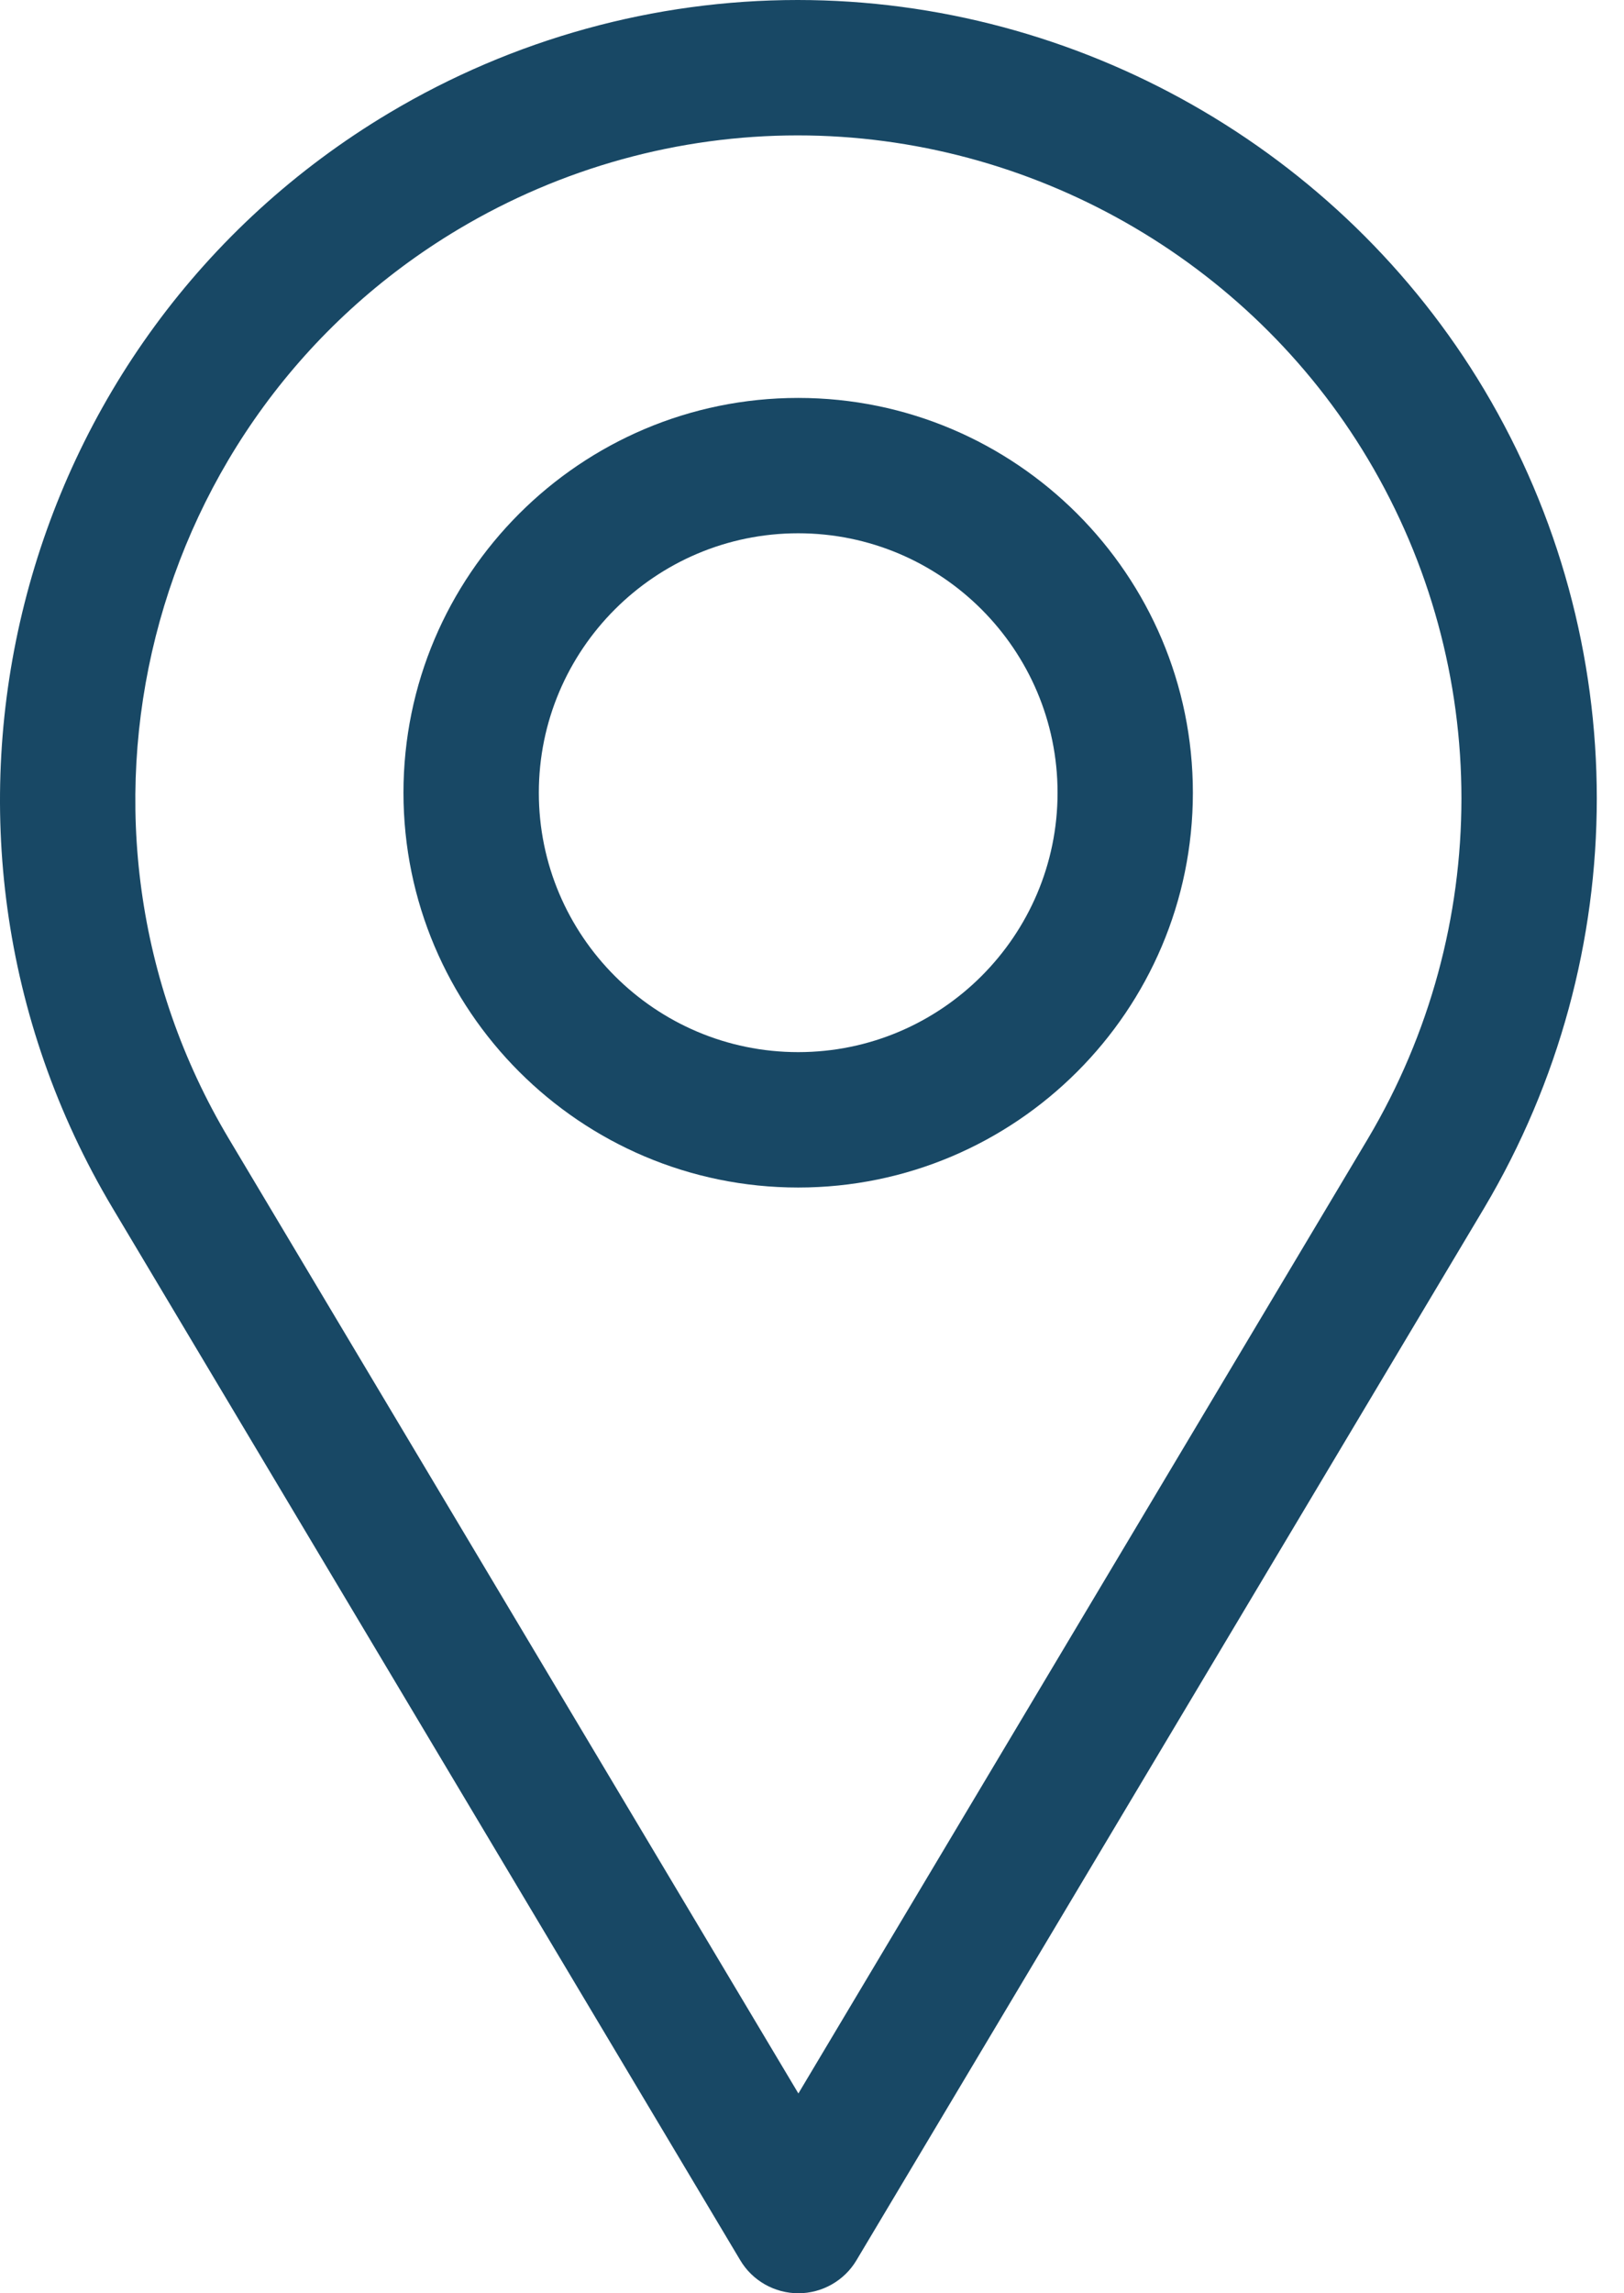
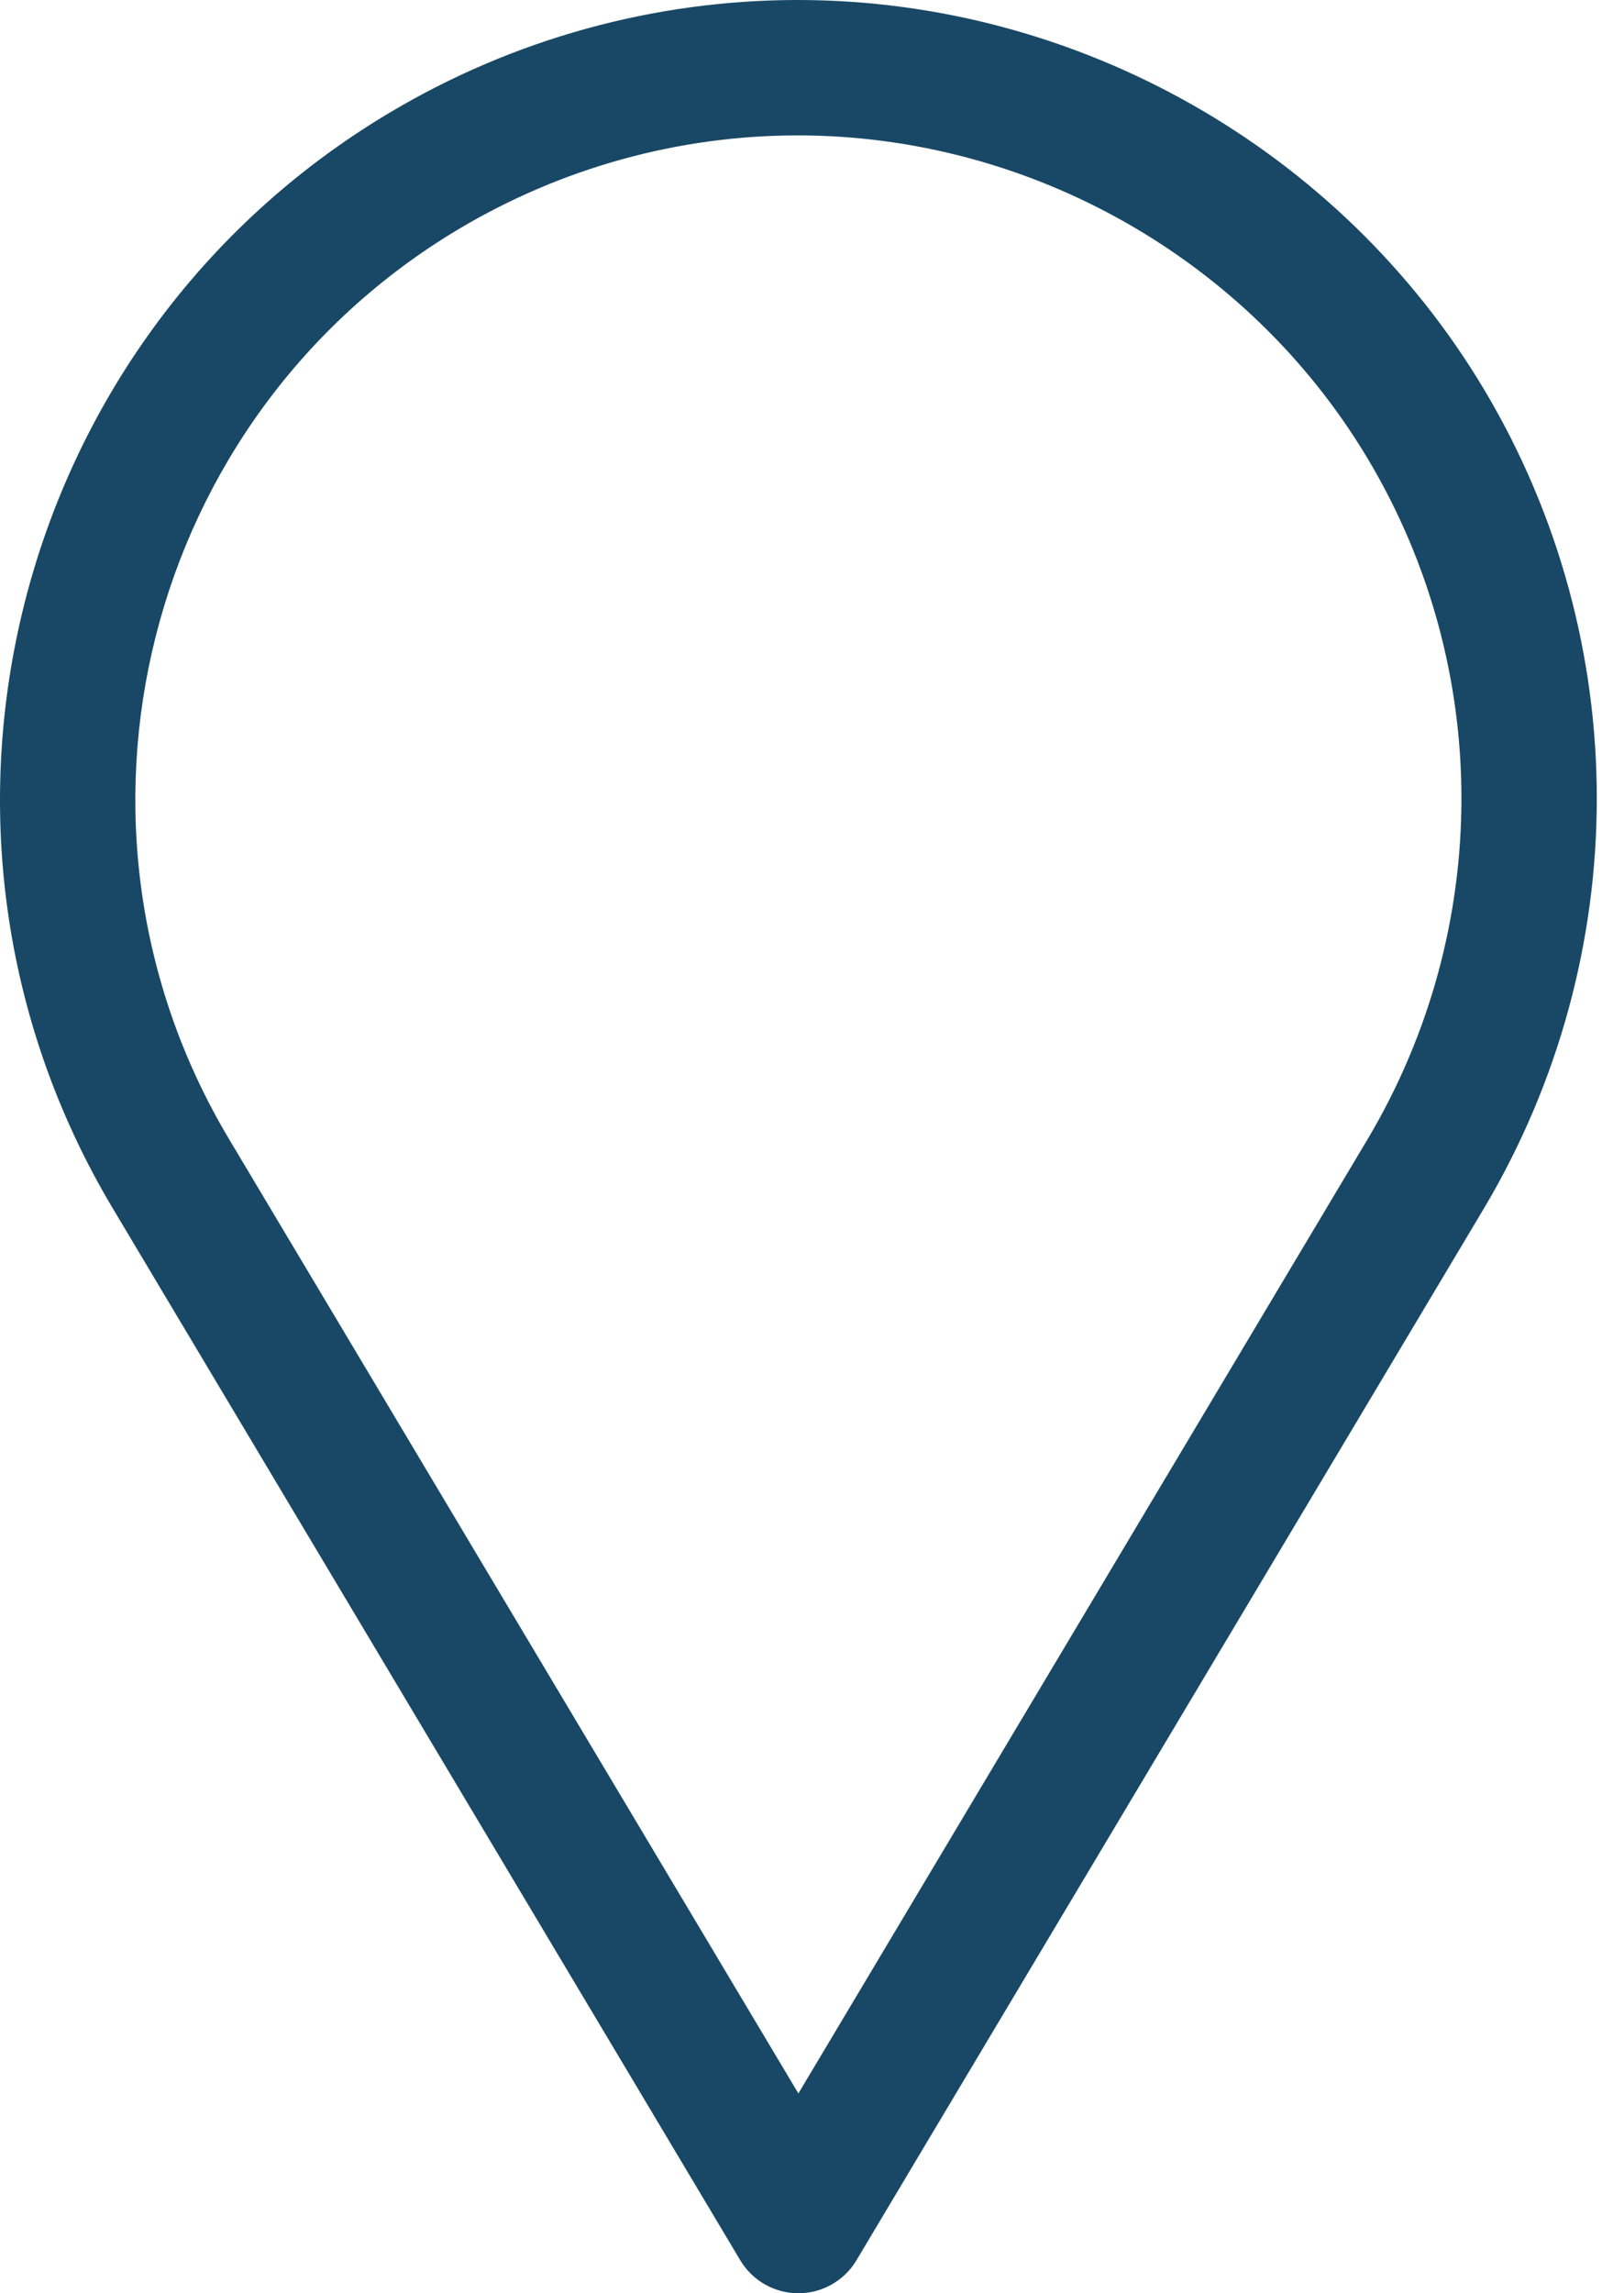
<svg xmlns="http://www.w3.org/2000/svg" width="34" height="48" viewBox="0 0 34 48" fill="none">
  <path d="M31.072 8.154C28.07 3.125 22.563 0 16.7 0C13.697 0 10.74 0.817 8.148 2.364C0.232 7.087 -2.366 17.37 2.358 25.287L15.498 47.309C15.623 47.52 15.802 47.694 16.015 47.815C16.228 47.936 16.469 48 16.715 48C16.96 48 17.201 47.936 17.414 47.815C17.627 47.694 17.806 47.52 17.931 47.309L31.073 25.284C34.217 19.988 34.216 13.425 31.072 8.154ZM28.638 23.835L16.715 43.818L4.791 23.835C0.869 17.26 3.026 8.72 9.6 4.797C11.753 3.513 14.208 2.834 16.7 2.834C21.571 2.834 26.145 5.429 28.638 9.606C31.25 13.983 31.249 19.436 28.638 23.835Z" fill="#184865" />
-   <path d="M16.711 8.329C12.154 8.329 8.447 12.036 8.447 16.592C8.447 21.149 12.154 24.856 16.711 24.856C21.267 24.856 24.974 21.149 24.974 16.592C24.974 12.036 21.267 8.329 16.711 8.329ZM16.711 22.022C13.717 22.022 11.281 19.587 11.281 16.593C11.281 13.598 13.717 11.162 16.711 11.162C19.705 11.162 22.141 13.598 22.141 16.593C22.141 19.586 19.705 22.022 16.711 22.022Z" fill="#184865" />
</svg>